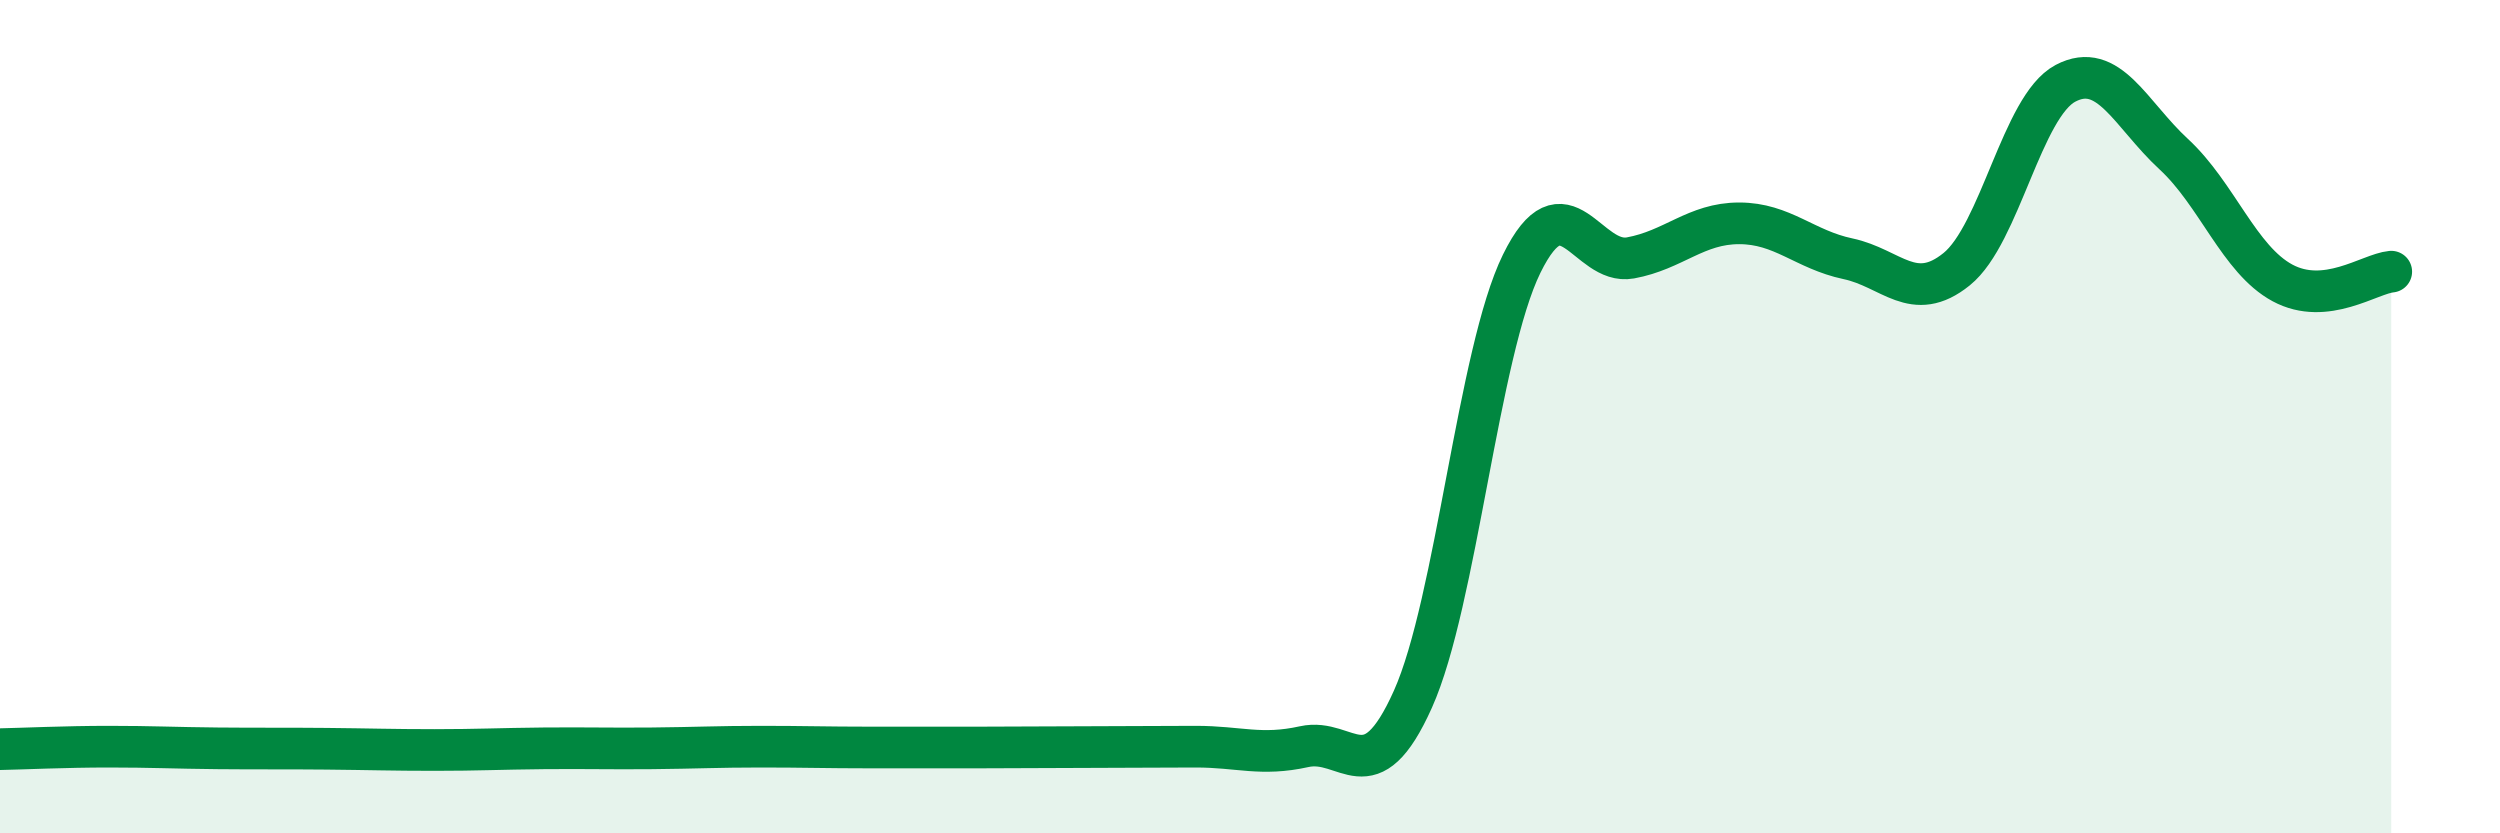
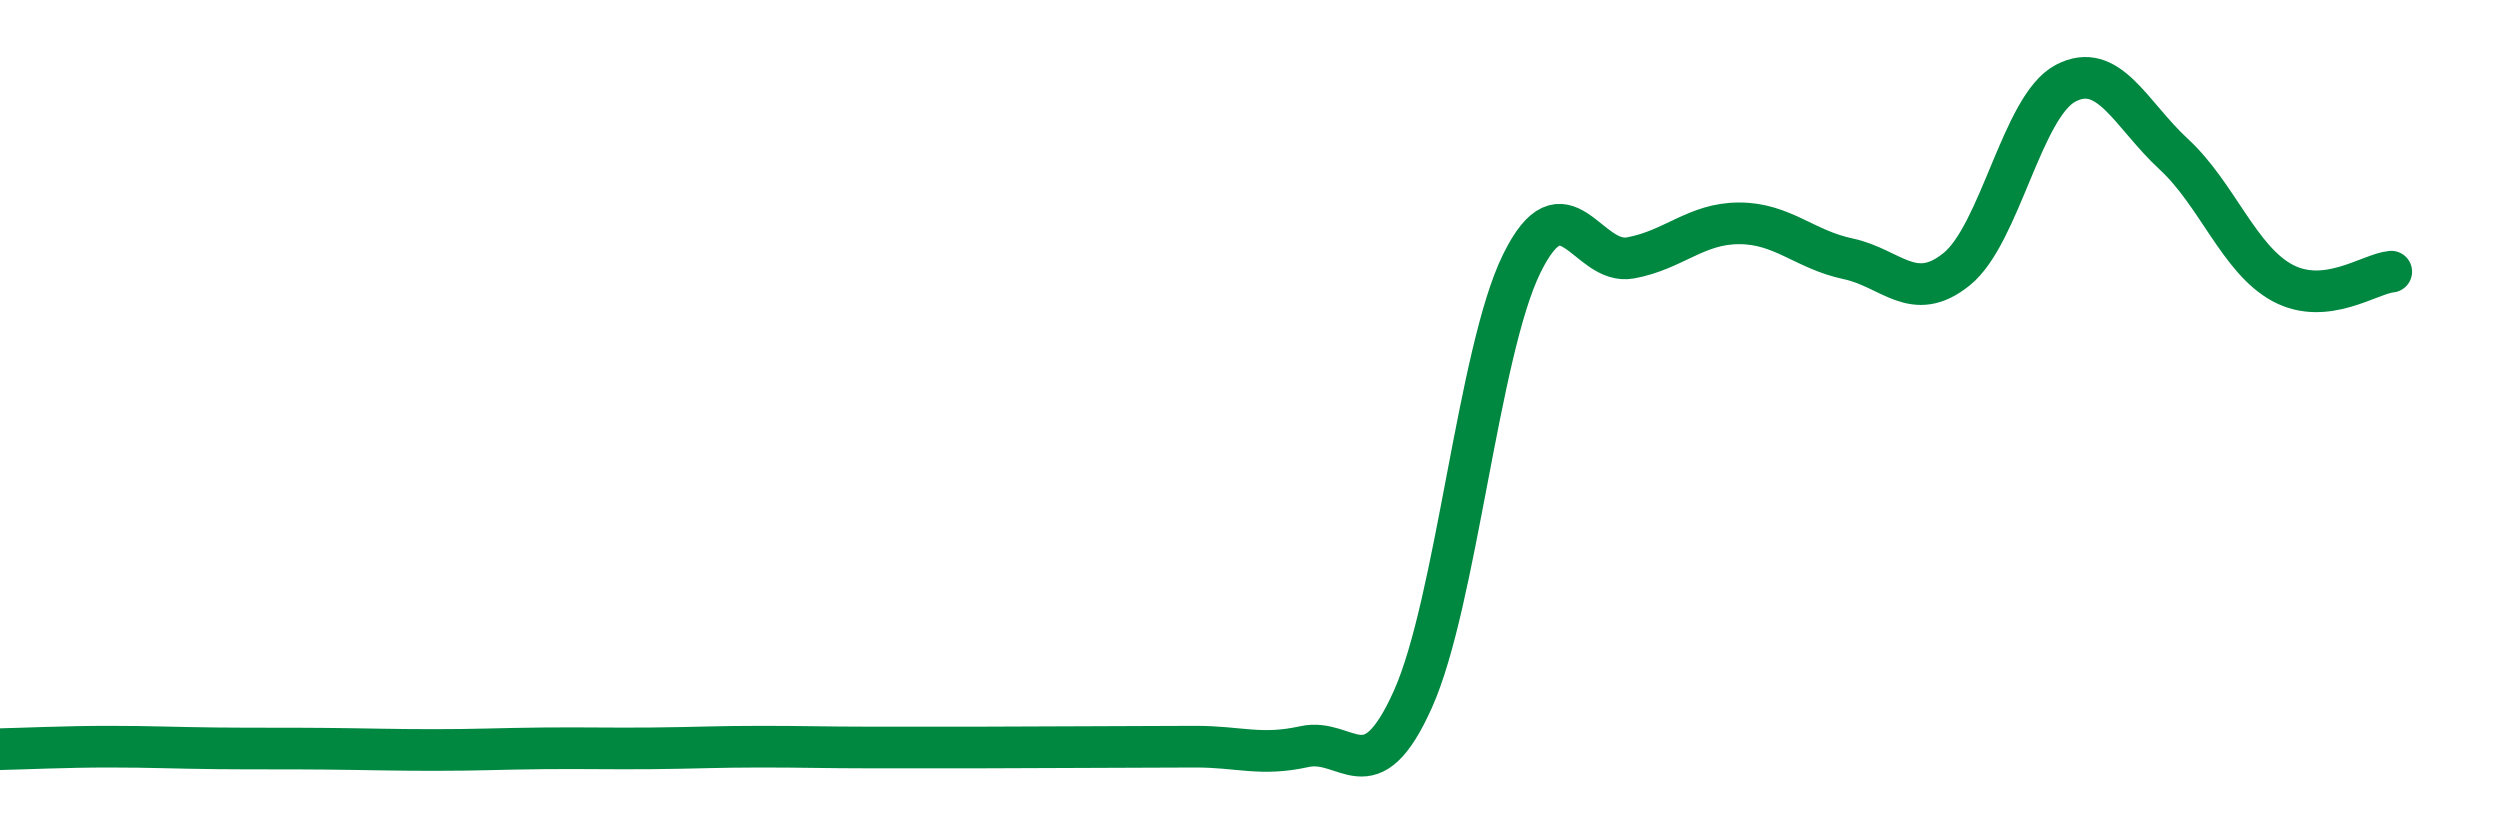
<svg xmlns="http://www.w3.org/2000/svg" width="60" height="20" viewBox="0 0 60 20">
-   <path d="M 0,17.98 C 0.52,17.97 1.57,17.92 2.61,17.92 C 3.65,17.92 4.18,17.95 5.22,17.96 C 6.26,17.97 6.79,17.96 7.83,17.97 C 8.87,17.98 9.39,18 10.43,18 C 11.47,18 12,17.97 13.04,17.96 C 14.08,17.95 14.61,17.97 15.65,17.96 C 16.69,17.95 17.22,17.92 18.26,17.92 C 19.3,17.92 19.83,17.94 20.87,17.94 C 21.91,17.94 22.44,17.94 23.48,17.94 C 24.52,17.94 25.05,17.93 26.09,17.93 C 27.13,17.93 27.66,17.92 28.7,17.92 C 29.74,17.92 30.26,18.15 31.3,17.92 C 32.34,17.69 32.87,19.1 33.91,16.78 C 34.95,14.46 35.48,8.45 36.52,6.33 C 37.56,4.21 38.09,6.38 39.13,6.19 C 40.17,6 40.7,5.36 41.74,5.36 C 42.78,5.36 43.31,5.99 44.35,6.21 C 45.39,6.43 45.92,7.3 46.96,6.46 C 48,5.62 48.53,2.55 49.57,2 C 50.61,1.45 51.13,2.74 52.17,3.7 C 53.21,4.66 53.74,6.23 54.78,6.79 C 55.82,7.35 56.87,6.57 57.39,6.52L57.39 20L0 20Z" fill="#008740" opacity="0.1" stroke-linecap="round" stroke-linejoin="round" />
  <path d="M 0,17.98 C 0.52,17.97 1.57,17.92 2.61,17.92 C 3.65,17.92 4.18,17.95 5.22,17.96 C 6.26,17.97 6.79,17.96 7.83,17.97 C 8.87,17.98 9.39,18 10.43,18 C 11.47,18 12,17.97 13.04,17.96 C 14.08,17.95 14.61,17.97 15.65,17.96 C 16.69,17.95 17.22,17.92 18.26,17.92 C 19.3,17.92 19.83,17.94 20.87,17.94 C 21.91,17.94 22.44,17.94 23.48,17.94 C 24.52,17.94 25.05,17.93 26.09,17.93 C 27.13,17.93 27.66,17.92 28.7,17.92 C 29.74,17.92 30.26,18.15 31.3,17.92 C 32.34,17.69 32.87,19.1 33.91,16.78 C 34.95,14.46 35.48,8.45 36.52,6.33 C 37.56,4.21 38.09,6.38 39.13,6.19 C 40.17,6 40.7,5.36 41.74,5.36 C 42.78,5.36 43.31,5.99 44.35,6.21 C 45.39,6.43 45.92,7.3 46.96,6.46 C 48,5.62 48.53,2.55 49.57,2 C 50.61,1.45 51.13,2.74 52.17,3.7 C 53.21,4.66 53.74,6.23 54.78,6.79 C 55.82,7.35 56.87,6.57 57.39,6.52" stroke="#008740" stroke-width="1" fill="none" stroke-linecap="round" stroke-linejoin="round" />
</svg>